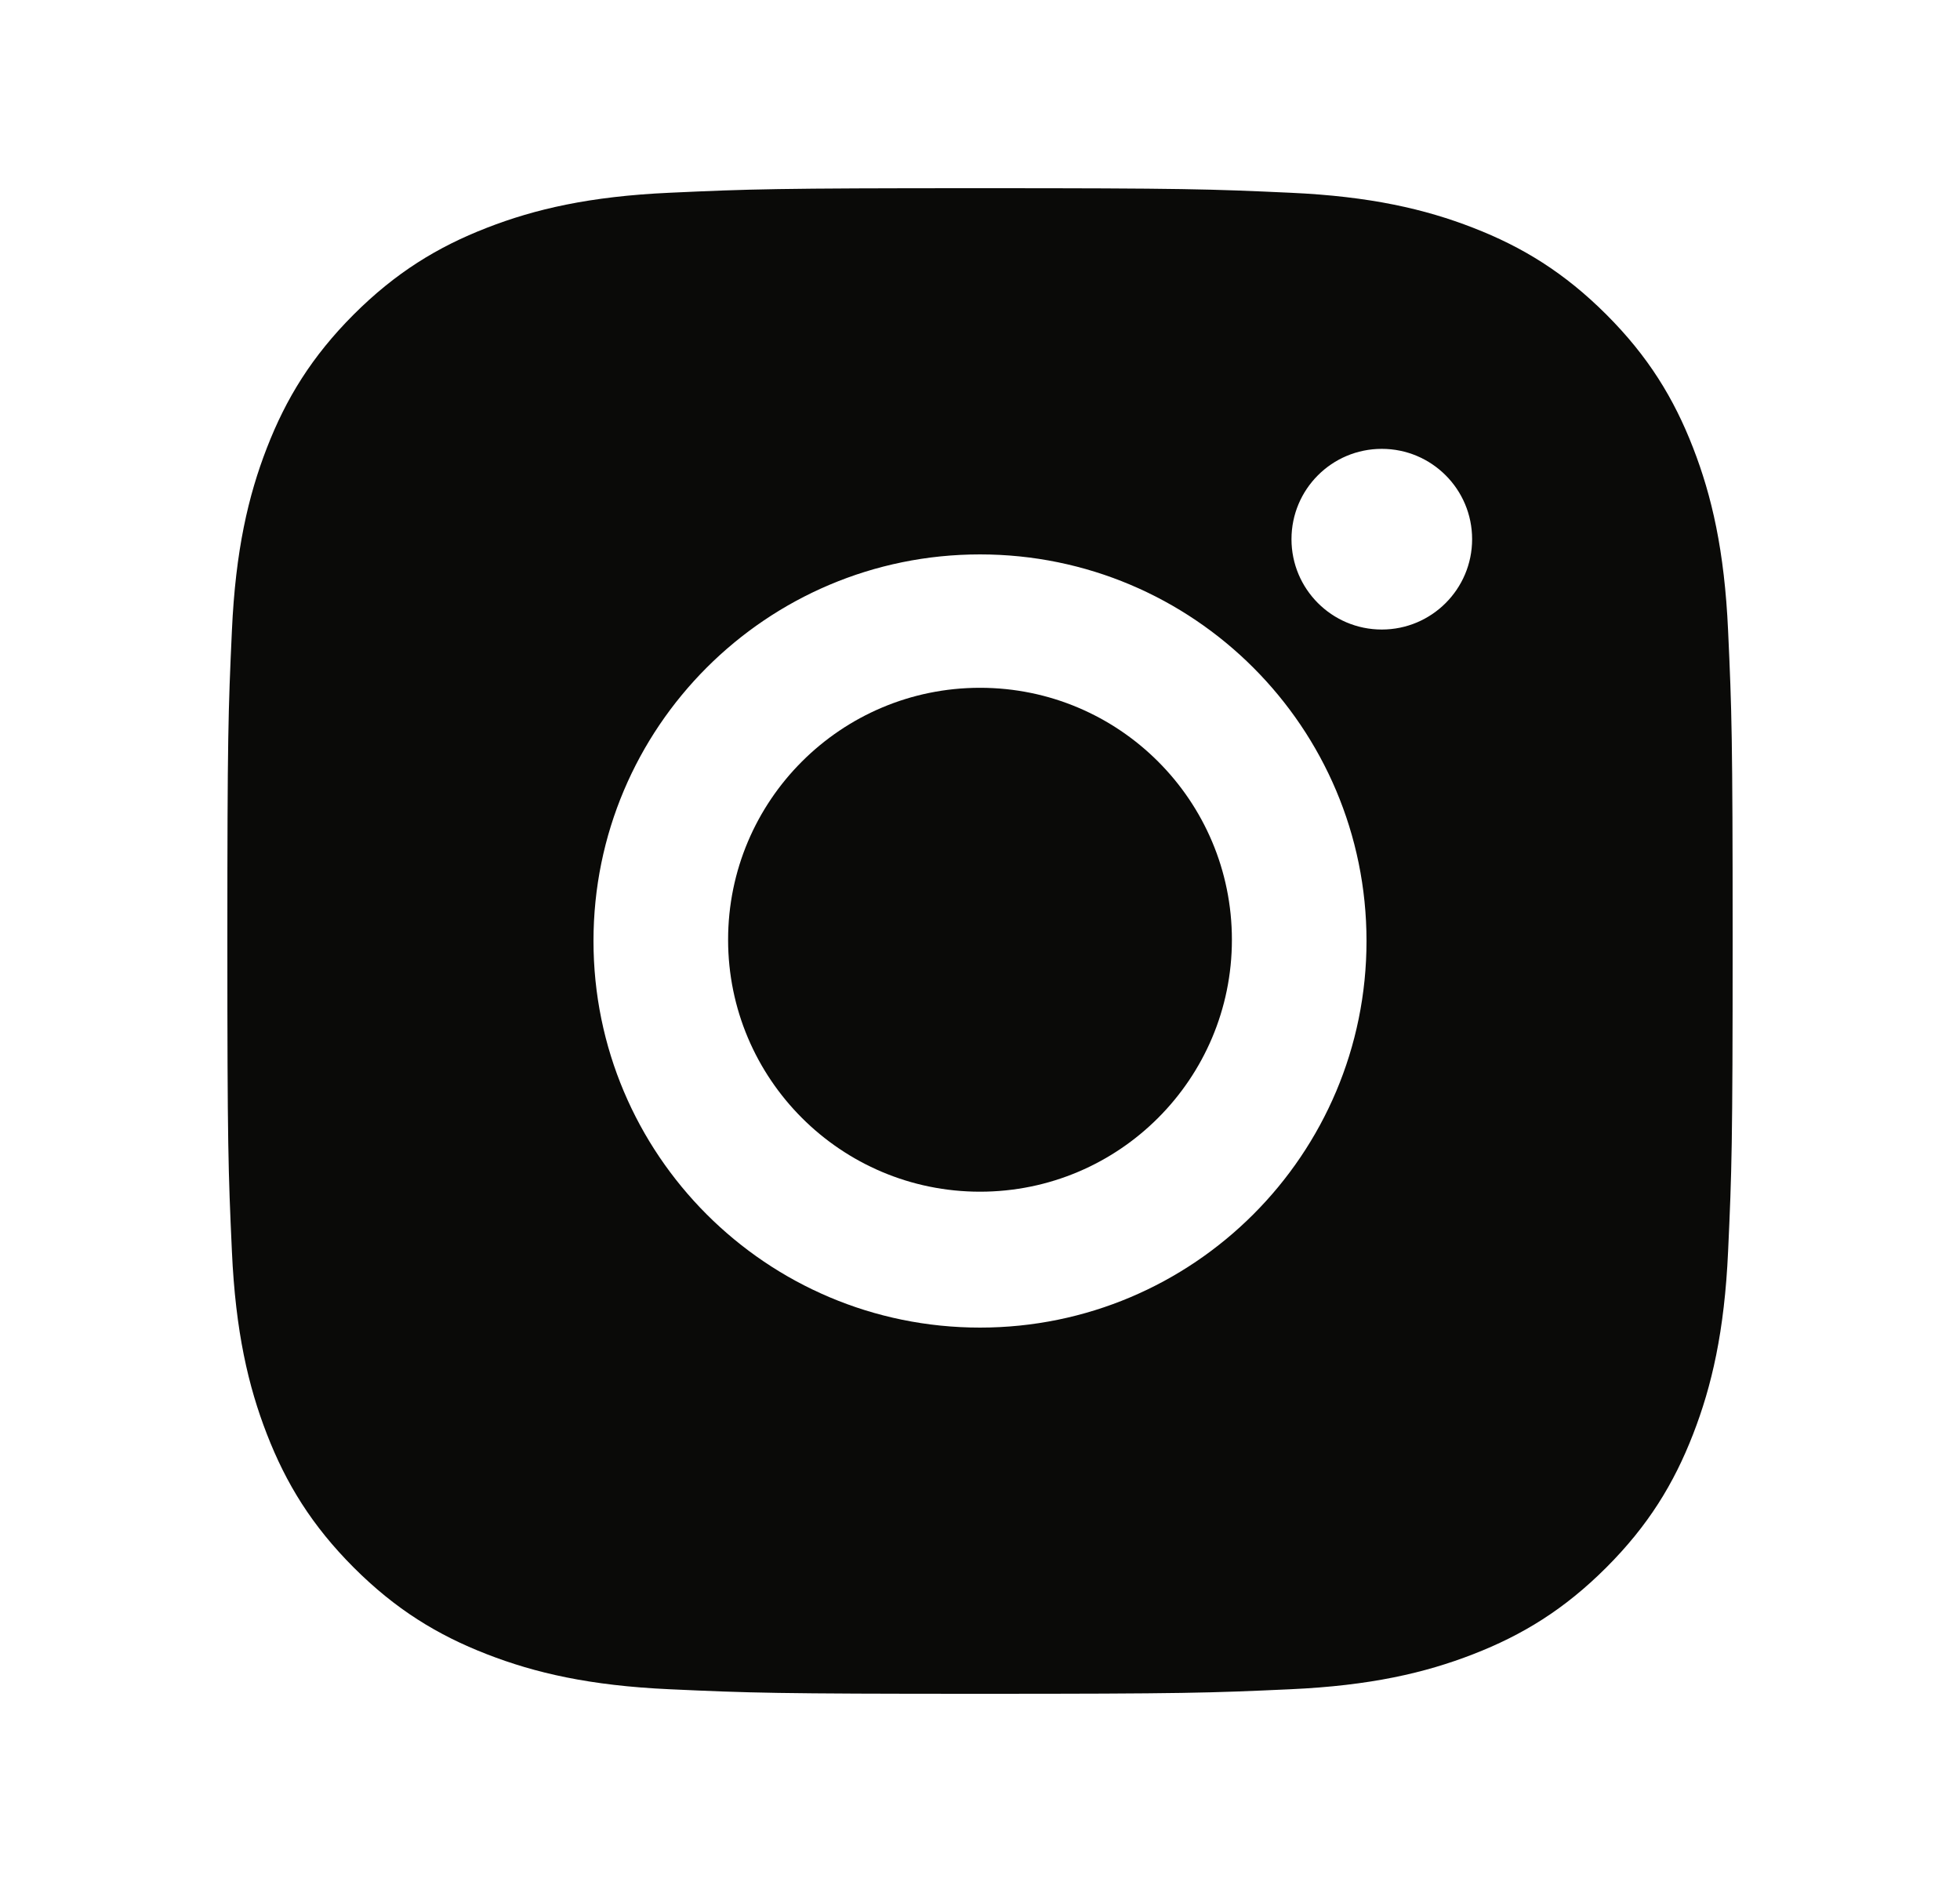
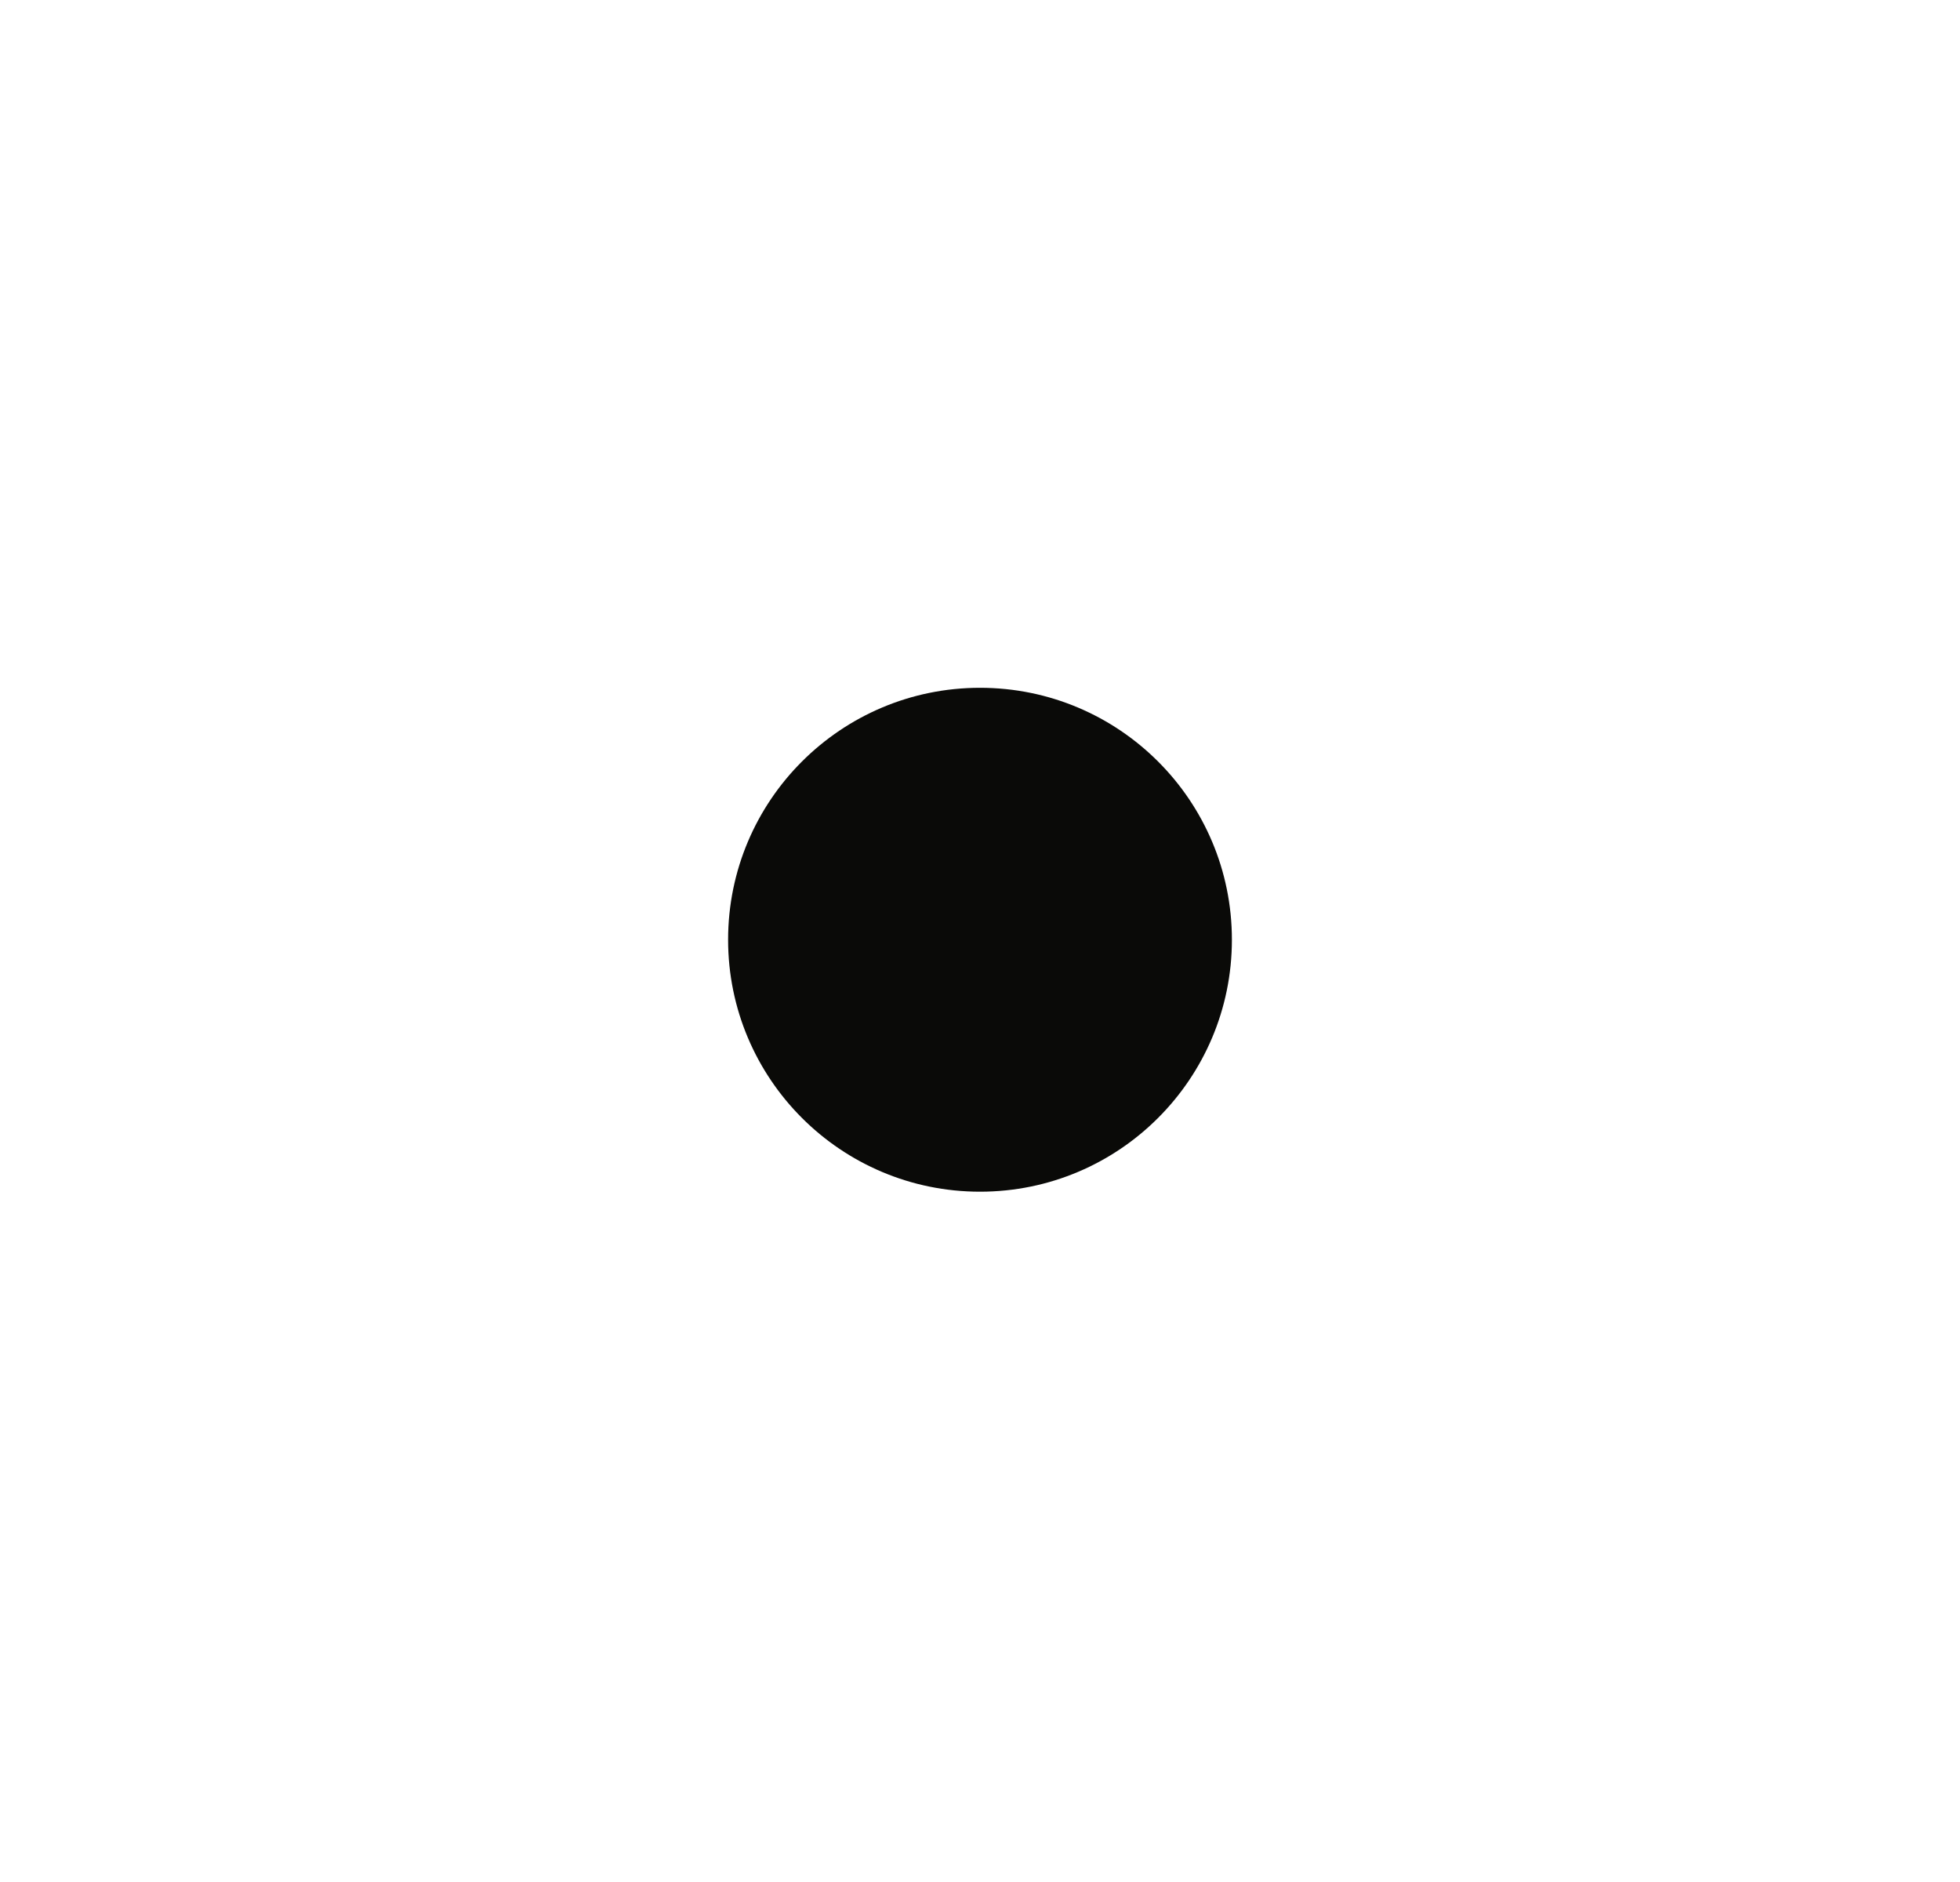
<svg xmlns="http://www.w3.org/2000/svg" width="25" height="24" viewBox="0 0 25 24" fill="none">
  <path d="M15.713 11.984C15.713 13.758 14.275 15.197 12.5 15.197C10.726 15.197 9.287 13.758 9.287 11.984C9.287 10.209 10.726 8.771 12.5 8.771C14.275 8.771 15.713 10.209 15.713 11.984Z" fill="#0A0A08" />
-   <path fill-rule="evenodd" clip-rule="evenodd" d="M8.542 2.458C9.566 2.411 9.893 2.4 12.5 2.4C15.107 2.4 15.434 2.411 16.458 2.458C17.48 2.504 18.178 2.667 18.788 2.904C19.42 3.149 19.955 3.478 20.489 4.011C21.023 4.545 21.351 5.08 21.596 5.712C21.833 6.322 21.996 7.02 22.042 8.042C22.089 9.066 22.1 9.393 22.1 12C22.1 14.607 22.089 14.934 22.042 15.958C21.996 16.98 21.833 17.678 21.596 18.288C21.351 18.92 21.023 19.455 20.489 19.989C19.955 20.523 19.42 20.851 18.788 21.096C18.178 21.333 17.48 21.496 16.458 21.542C15.434 21.589 15.107 21.6 12.5 21.6C9.893 21.6 9.566 21.589 8.542 21.542C7.52 21.496 6.822 21.333 6.212 21.096C5.58 20.851 5.045 20.523 4.511 19.989C3.978 19.455 3.649 18.92 3.404 18.288C3.167 17.678 3.004 16.98 2.958 15.958C2.911 14.934 2.9 14.607 2.9 12C2.9 9.393 2.911 9.066 2.958 8.042C3.004 7.02 3.167 6.322 3.404 5.712C3.649 5.08 3.978 4.545 4.511 4.011C5.045 3.478 5.58 3.149 6.212 2.904C6.822 2.667 7.52 2.504 8.542 2.458ZM17.625 8.028C18.261 8.028 18.777 7.512 18.777 6.876C18.777 6.239 18.261 5.724 17.625 5.724C16.988 5.724 16.473 6.239 16.473 6.876C16.473 7.512 16.988 8.028 17.625 8.028ZM7.57 12C7.57 9.277 9.777 7.07 12.5 7.07C15.223 7.07 17.43 9.277 17.43 12C17.43 14.723 15.223 16.93 12.5 16.93C9.777 16.93 7.57 14.723 7.57 12Z" fill="#0A0A08" />
</svg>